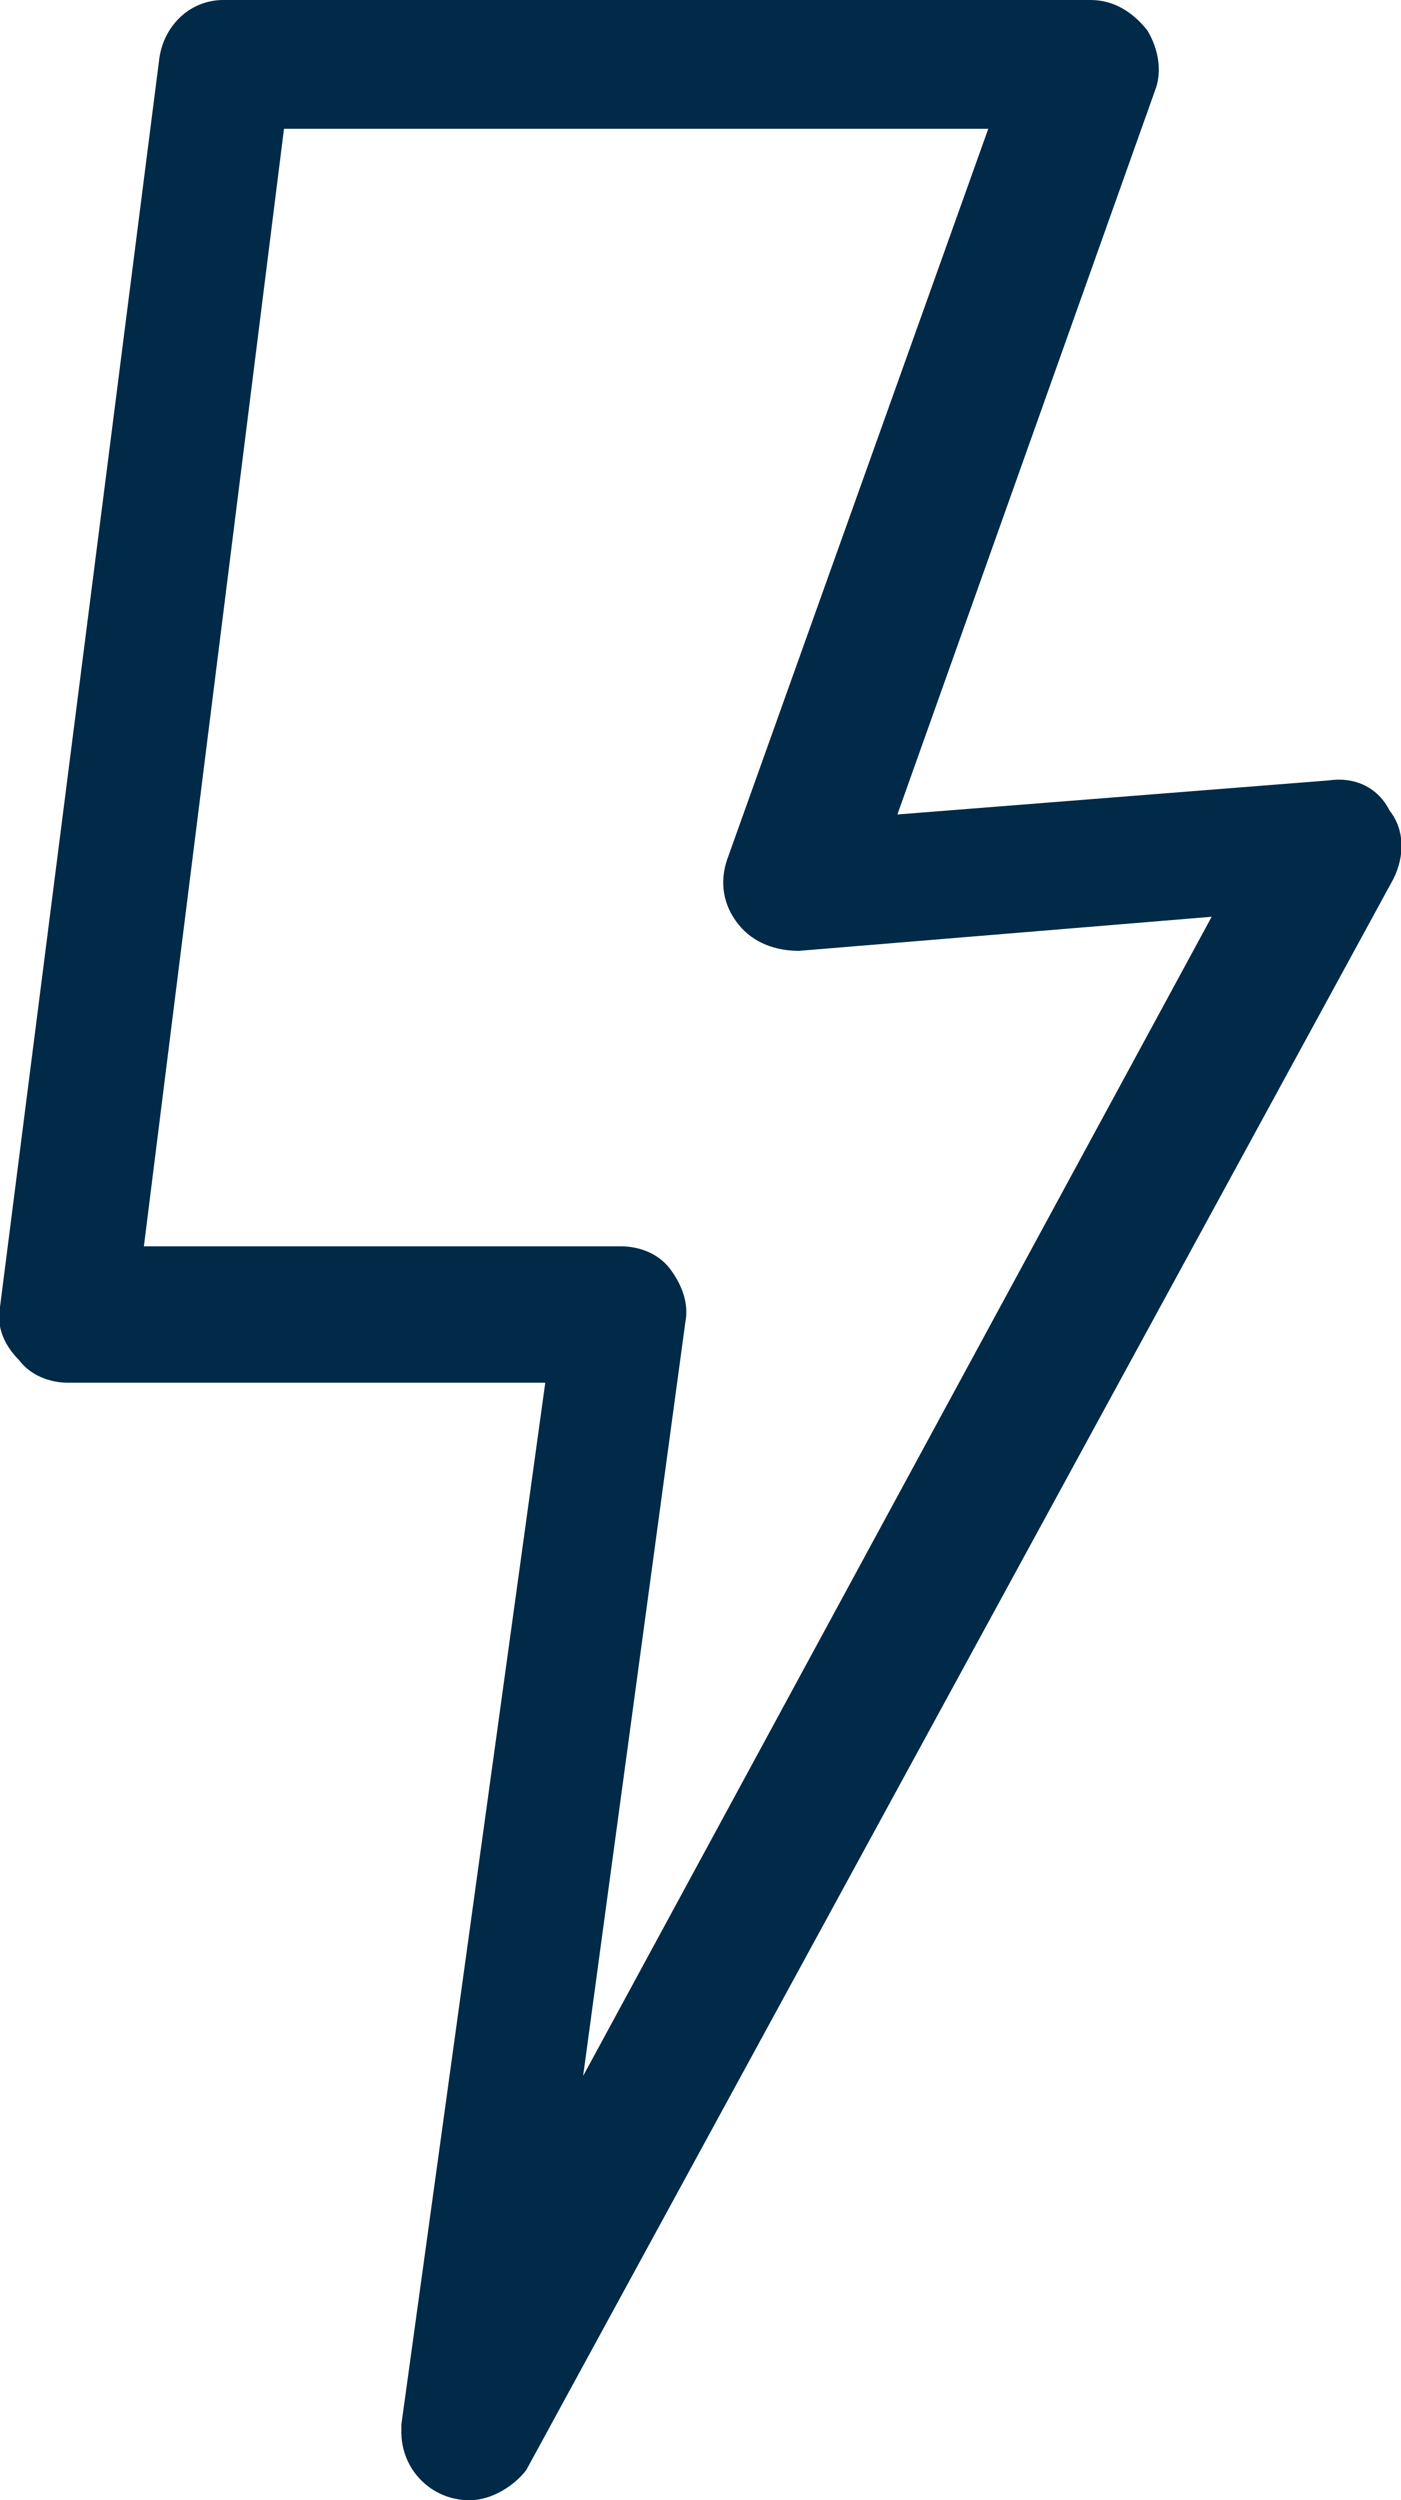
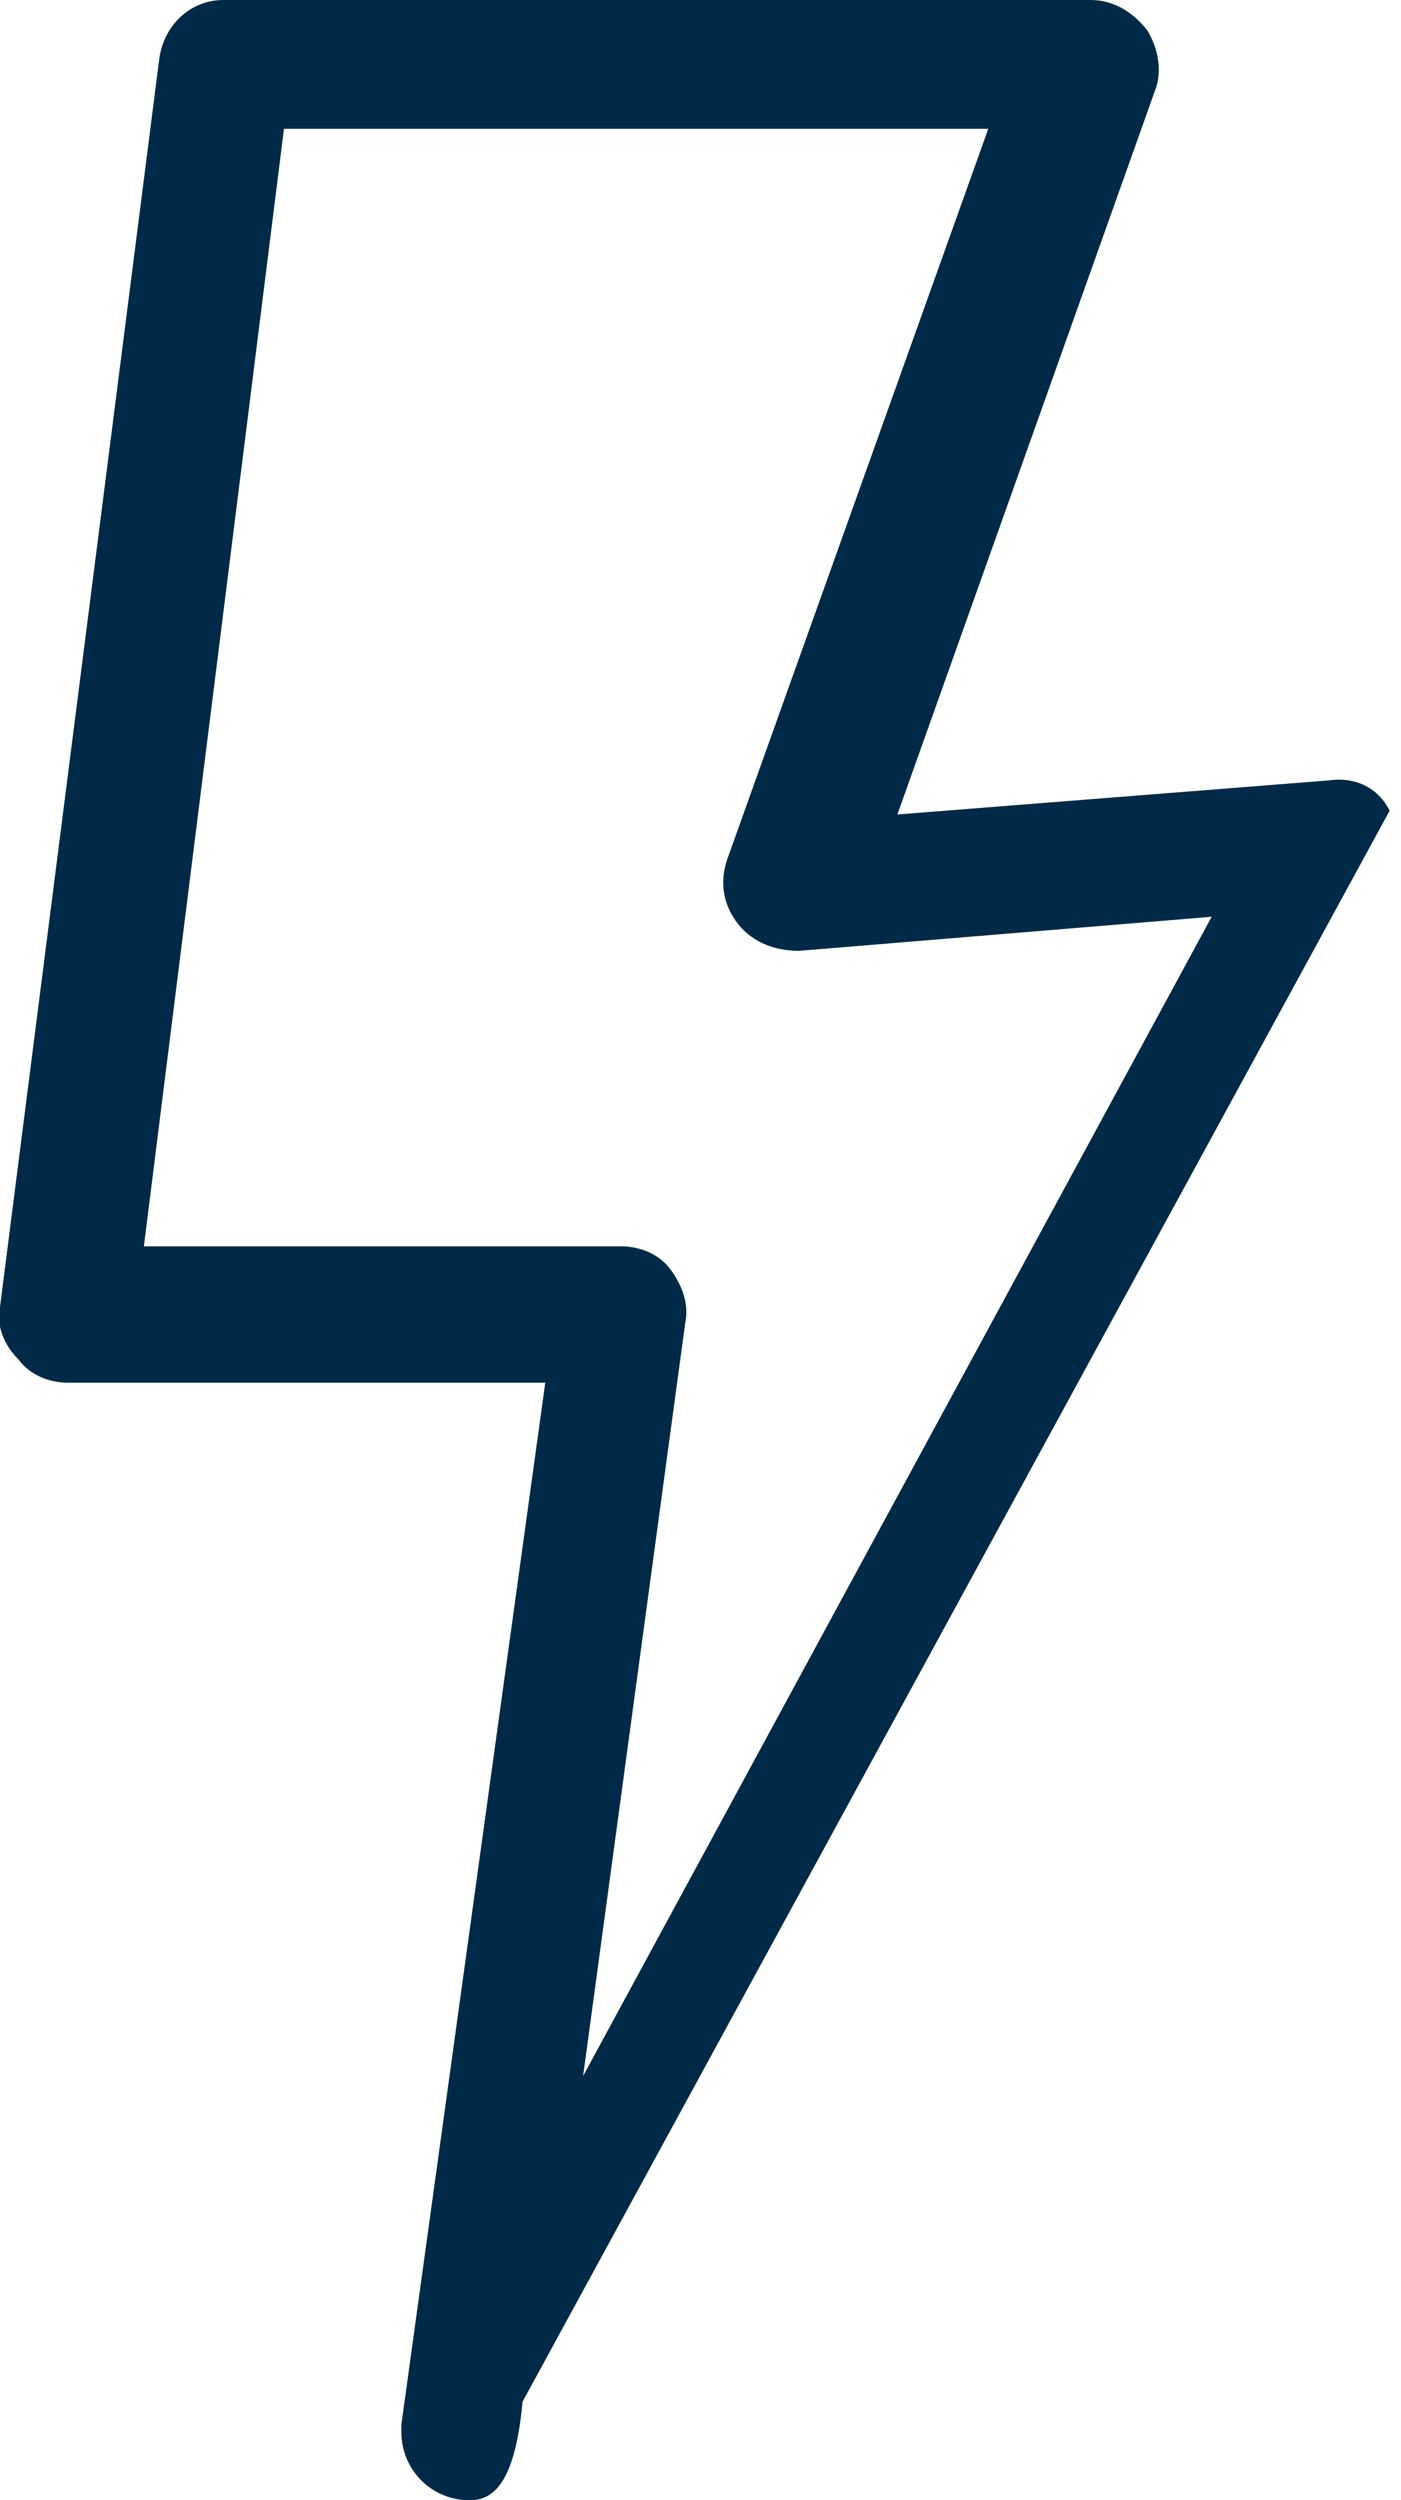
<svg xmlns="http://www.w3.org/2000/svg" version="1.1" id="Layer_1" x="0px" y="0px" viewBox="0 0 37 66" style="enable-background:new 0 0 37 66;" xml:space="preserve">
  <style type="text/css">
	.st0{fill:#002A48;}
</style>
  <g>
-     <path class="st0" d="M12.4,66c-1,0-1.8-0.8-1.8-1.8c0-0.1,0-0.1,0-0.2l3.8-27.5H1.8c-0.5,0-1-0.2-1.3-0.6C0.1,35.5-0.1,35,0,34.5   L4.2,1.6C4.3,0.7,5,0,5.9,0h22.9c0.6,0,1.1,0.3,1.5,0.8c0.3,0.5,0.4,1.1,0.2,1.6l-6.8,19.1l11.4-0.9c0.7-0.1,1.3,0.2,1.6,0.8   c0.4,0.5,0.4,1.2,0.1,1.8l-22.9,42C13.6,65.6,13,66,12.4,66z M3.8,32.9h12.6c0.5,0,1,0.2,1.3,0.6c0.3,0.4,0.5,0.9,0.4,1.4   l-2.7,19.9l16.6-30.6l-10.9,0.9c-0.6,0-1.2-0.2-1.6-0.7c-0.4-0.5-0.5-1.1-0.3-1.7l6.9-19.3H7.5L3.8,32.9z" />
+     <path class="st0" d="M12.4,66c-1,0-1.8-0.8-1.8-1.8c0-0.1,0-0.1,0-0.2l3.8-27.5H1.8c-0.5,0-1-0.2-1.3-0.6C0.1,35.5-0.1,35,0,34.5   L4.2,1.6C4.3,0.7,5,0,5.9,0h22.9c0.6,0,1.1,0.3,1.5,0.8c0.3,0.5,0.4,1.1,0.2,1.6l-6.8,19.1l11.4-0.9c0.7-0.1,1.3,0.2,1.6,0.8   l-22.9,42C13.6,65.6,13,66,12.4,66z M3.8,32.9h12.6c0.5,0,1,0.2,1.3,0.6c0.3,0.4,0.5,0.9,0.4,1.4   l-2.7,19.9l16.6-30.6l-10.9,0.9c-0.6,0-1.2-0.2-1.6-0.7c-0.4-0.5-0.5-1.1-0.3-1.7l6.9-19.3H7.5L3.8,32.9z" />
  </g>
</svg>